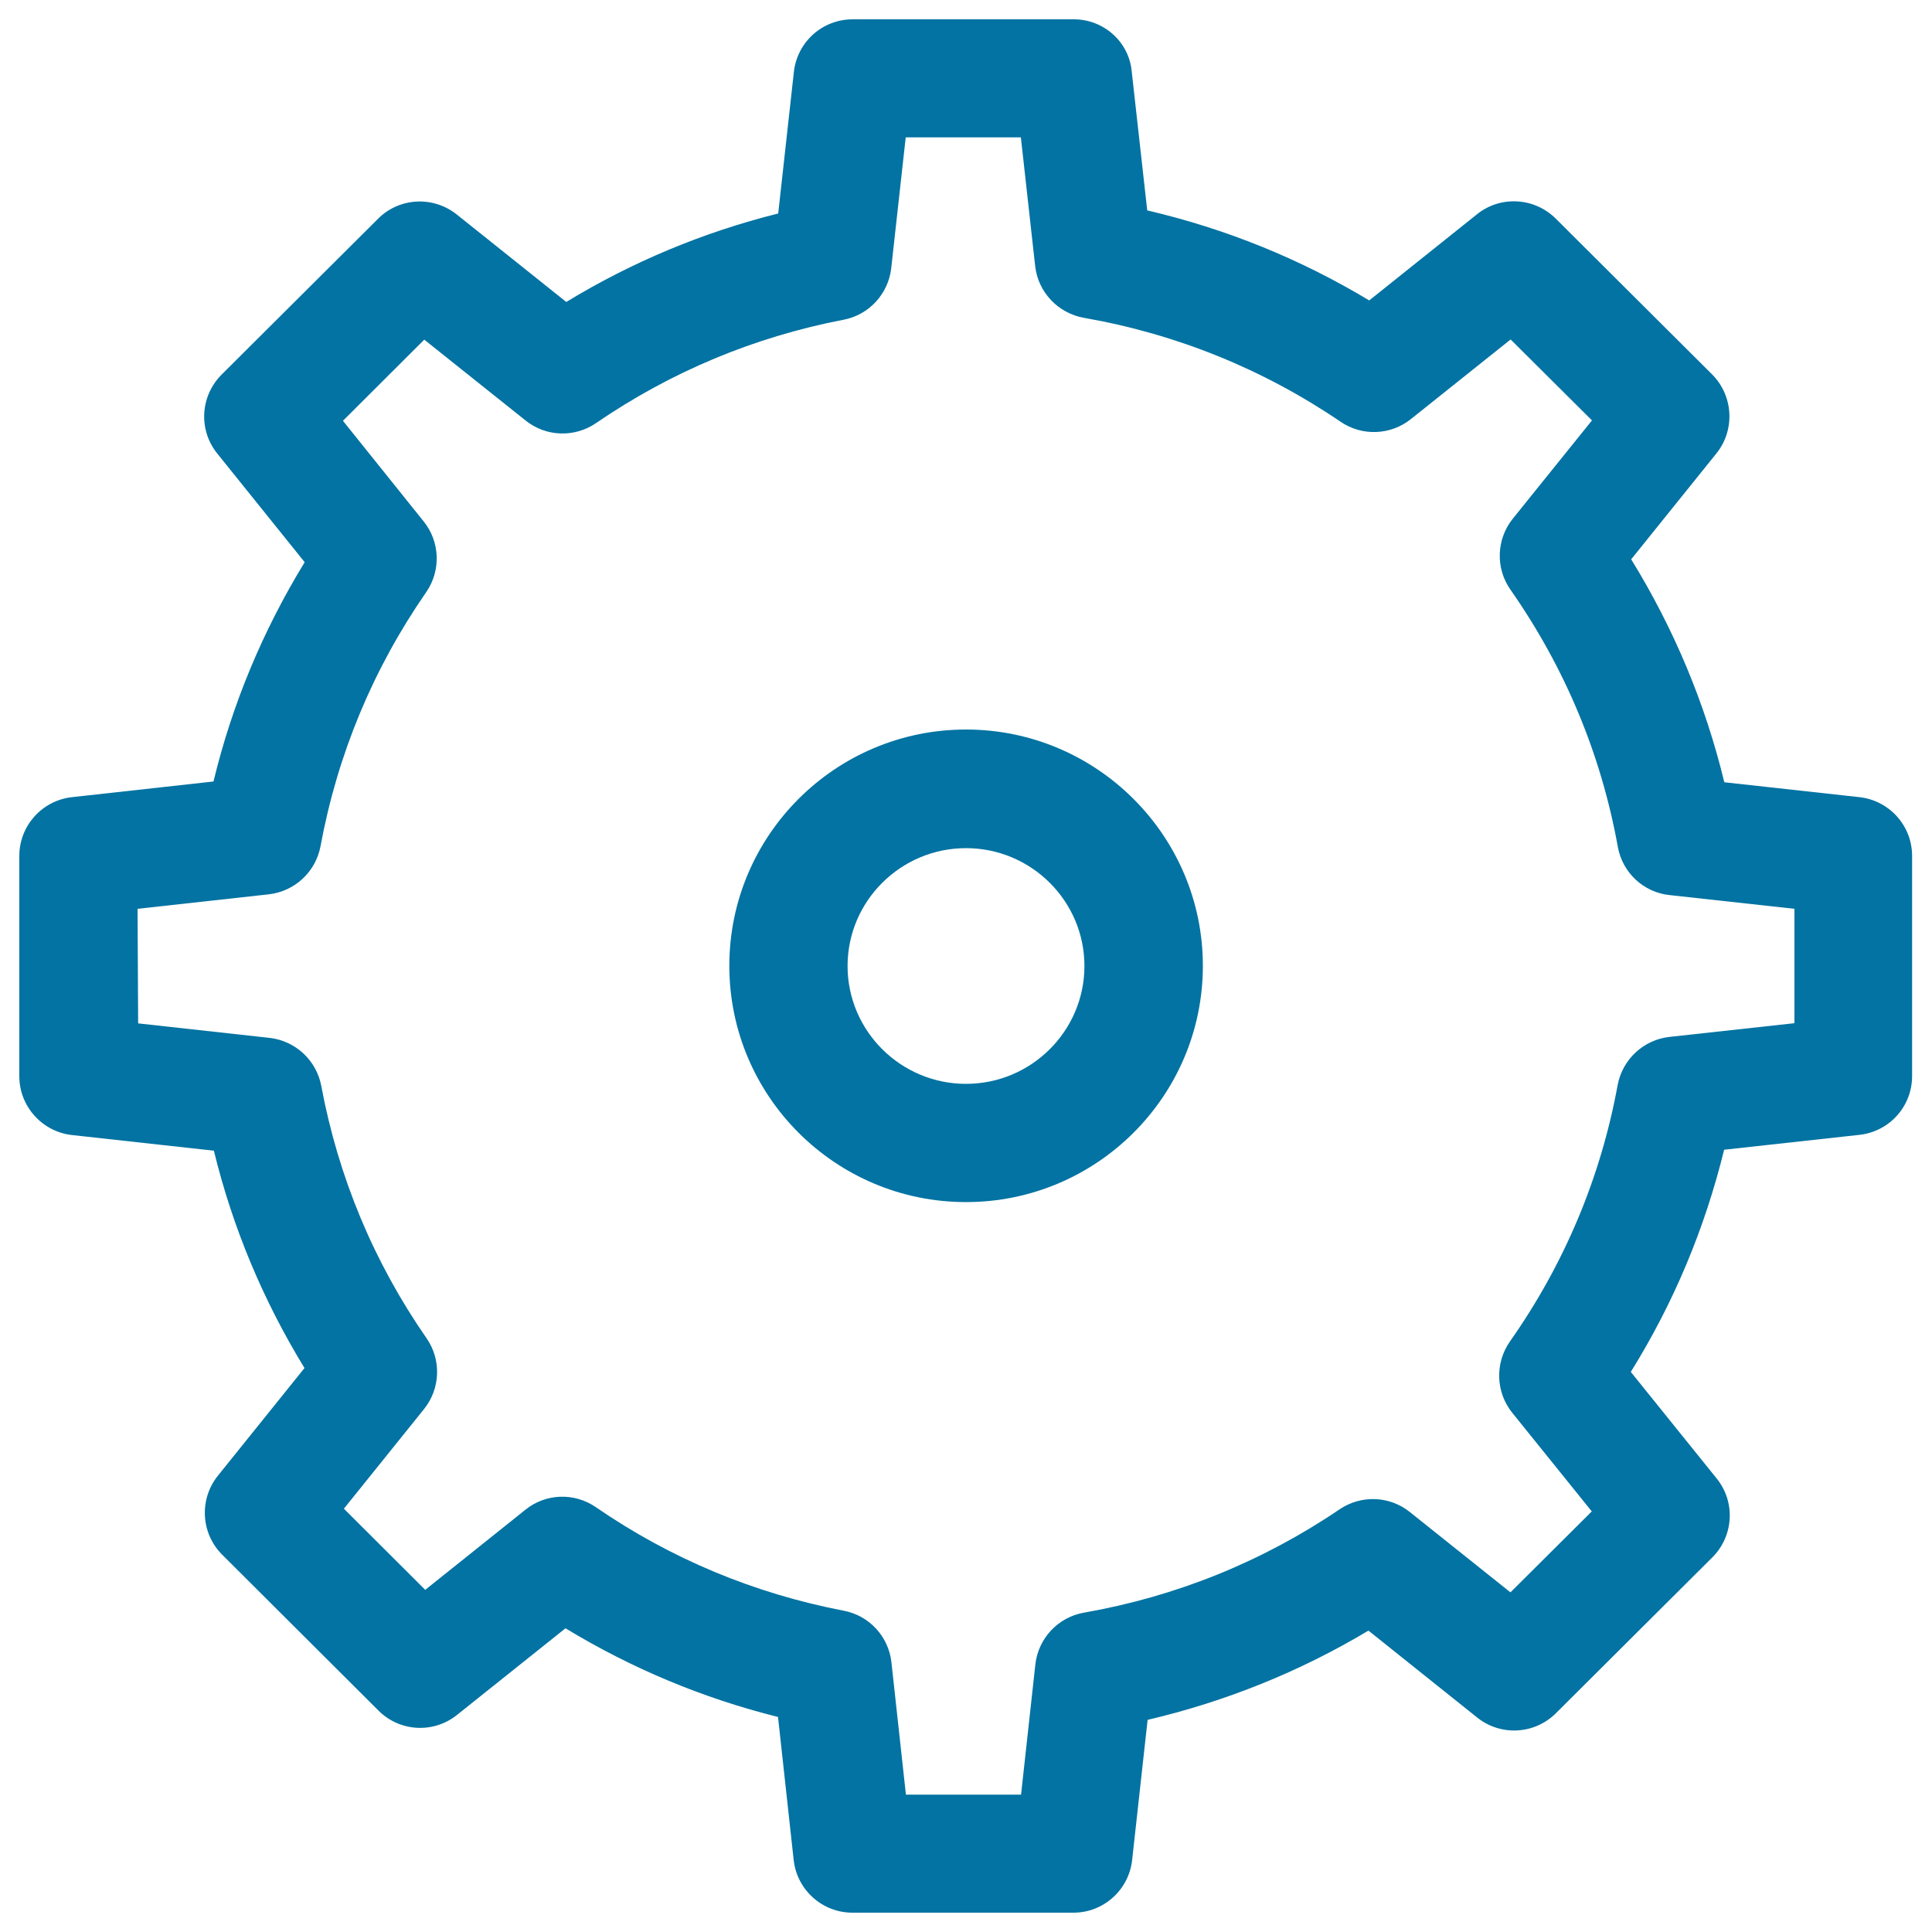
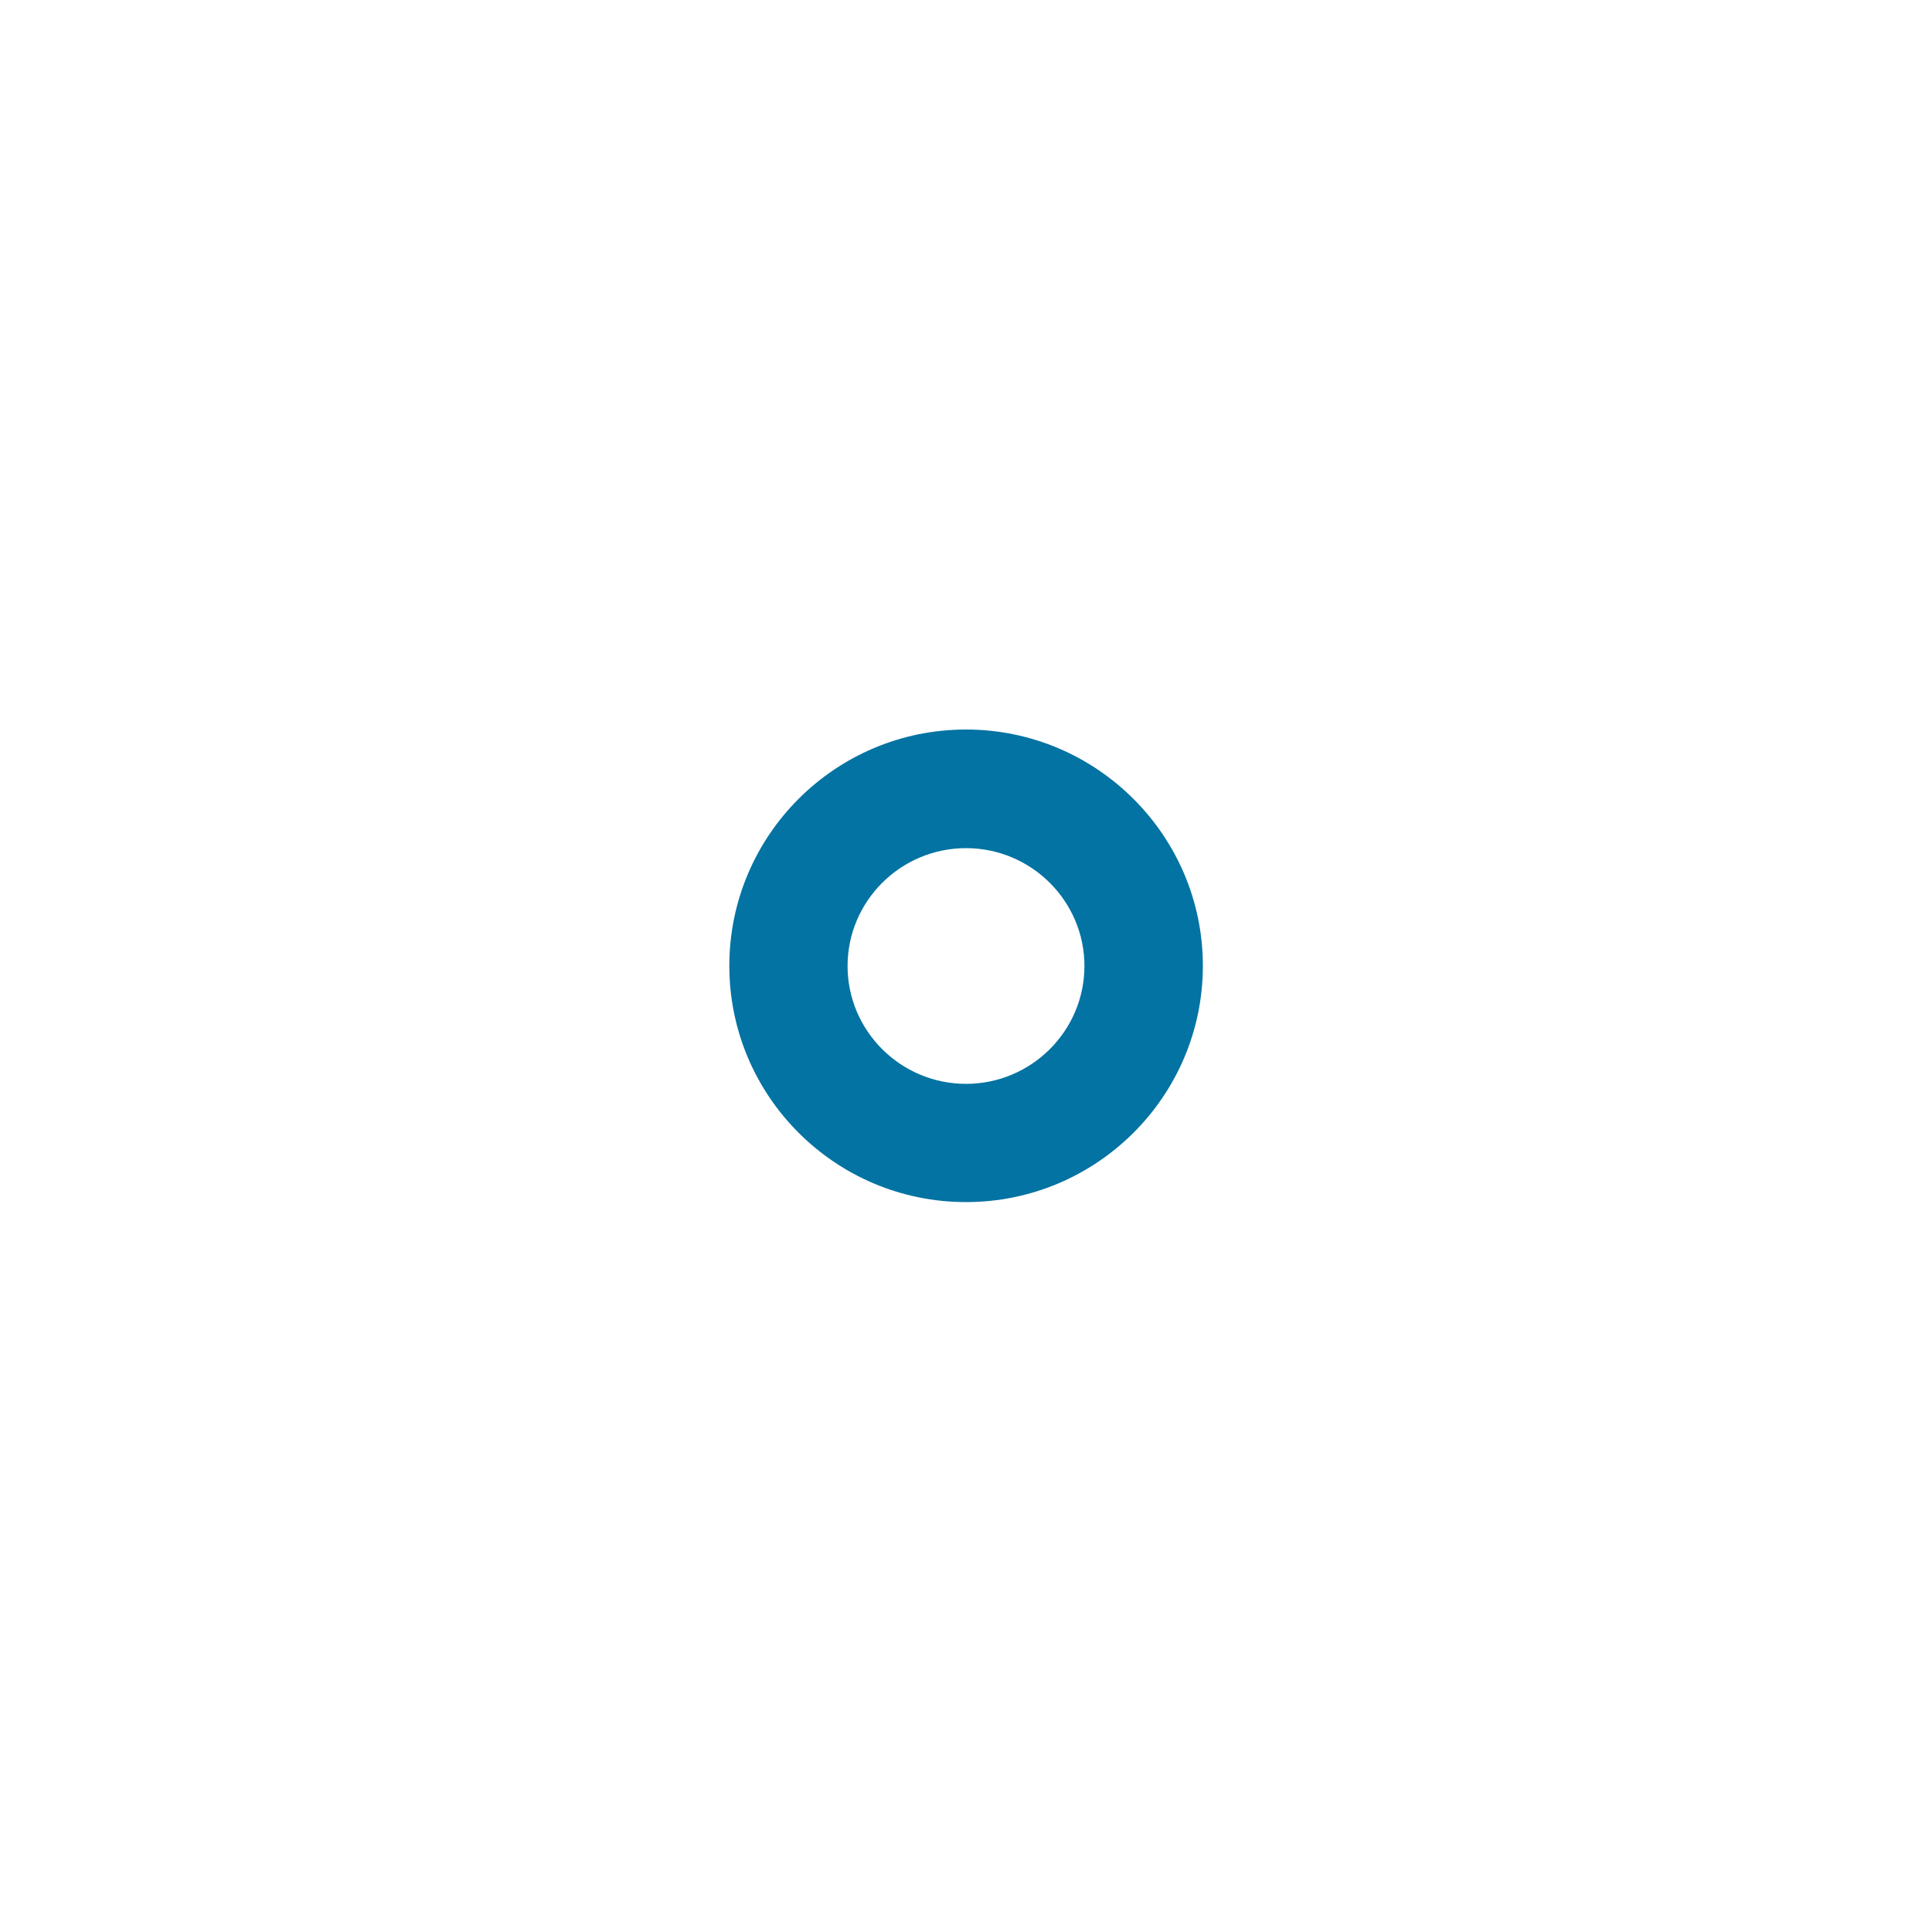
<svg xmlns="http://www.w3.org/2000/svg" viewBox="0 0 1000 1000" style="fill:#0273a2">
  <title>Set Up SVG icon</title>
-   <path d="M37.3,587.5l73.4,8.1c9.7,39.8,25.5,77.5,46.9,112.5l-44.8,55.7c-9.8,12.2-8.9,29.8,2.2,40.9l80.9,80.7c11,11,28.5,12,40.7,2.2l56.1-44.8c34.3,20.8,71.1,36.2,110,45.9l8.1,74c1.7,15.5,14.8,27.3,30.4,27.3h114.4c15.6,0,28.7-11.8,30.4-27.3l8-72.5c40.4-9.5,78.7-24.9,114.3-46.2l56.3,45c12.1,9.7,29.6,8.8,40.7-2.2l81-80.7c11.1-11.1,12.1-28.7,2.2-40.9l-44.4-55.1c22.2-35.7,38.3-74.2,48.3-115l70-7.7c15.6-1.7,27.3-14.8,27.3-30.4V443c0-15.6-11.8-28.7-27.3-30.4l-69.9-7.7c-9.9-40.9-26.1-79.5-48.2-115.4l44.1-54.8c9.8-12.2,8.8-29.8-2.2-40.9l-81-80.7c-11.1-11-28.7-11.9-40.7-2.2l-55.8,44.6c-35.7-21.5-74.2-37.1-114.9-46.6l-8-71.7C584.5,21.8,571.4,10,555.8,10H441.3c-15.6,0-28.7,11.7-30.4,27.3l-8.1,73.2c-38.8,9.7-75.5,25-109.7,45.8L236.4,111c-12.2-9.7-29.7-8.8-40.7,2.2l-81,80.7c-11.1,11.1-12.1,28.7-2.2,40.9l45.2,56.2c-21.6,35.3-37.5,73.3-47.2,113.5l-73.2,8.1C21.8,414.3,10,427.4,10,443v114.1C10,572.6,21.8,585.8,37.3,587.5z M71.2,470.4l67.9-7.5c13.4-1.5,24.3-11.6,26.8-24.9c8.8-47.6,27.2-91.8,54.7-131.5c7.7-11.1,7.2-26.1-1.3-36.6l-41.8-52.1l42.1-42l52.5,41.9c10.5,8.4,25.3,8.9,36.4,1.3c38.8-26.6,81.9-44.6,128.1-53.5c13.2-2.5,23.2-13.4,24.7-26.7l7.5-67.7h59.6l7.4,66.6c1.5,13.5,11.8,24.4,25.2,26.8c48,8.4,92.7,26.5,132.9,53.8c11.1,7.6,25.9,7,36.4-1.4l51.6-41.2l42.1,41.9L783,268.5c-8.5,10.6-9,25.6-1.2,36.7c28.1,40.2,46.9,85,55.6,133.2c2.4,13.3,13.3,23.5,26.8,24.9l64.6,7.1v59.2l-64.7,7.1c-13.4,1.5-24.3,11.6-26.8,24.9c-8.8,48-27.6,92.7-55.8,132.8c-7.8,11.2-7.3,26.2,1.2,36.8l41.2,51.1l-42.1,41.9l-52.1-41.6c-10.5-8.4-25.2-8.9-36.3-1.4c-40,27.1-84.5,45.1-132.3,53.5c-13.4,2.3-23.7,13.3-25.2,26.8l-7.4,67.4h-59.6l-7.5-68.5c-1.5-13.4-11.5-24.2-24.7-26.7c-46.3-8.9-89.5-26.9-128.3-53.6c-11.2-7.7-26-7.1-36.4,1.3l-51.9,41.5l-42.1-42l41.5-51.6c8.5-10.6,9-25.5,1.3-36.6c-27.4-39.5-45.7-83.5-54.5-130.6c-2.5-13.3-13.4-23.4-26.8-24.9l-68-7.5L71.2,470.4L71.2,470.4z" />
  <path d="M500,622.2c67.6,0,122.6-54.8,122.6-122.3c0-67.4-55-122.3-122.6-122.3c-67.6,0-122.5,54.8-122.5,122.3C377.5,567.4,432.4,622.2,500,622.2z M500,439c33.8,0,61.3,27.4,61.3,61c0,33.6-27.5,61-61.3,61c-33.8,0-61.3-27.4-61.3-61C438.7,466.4,466.2,439,500,439z" />
</svg>